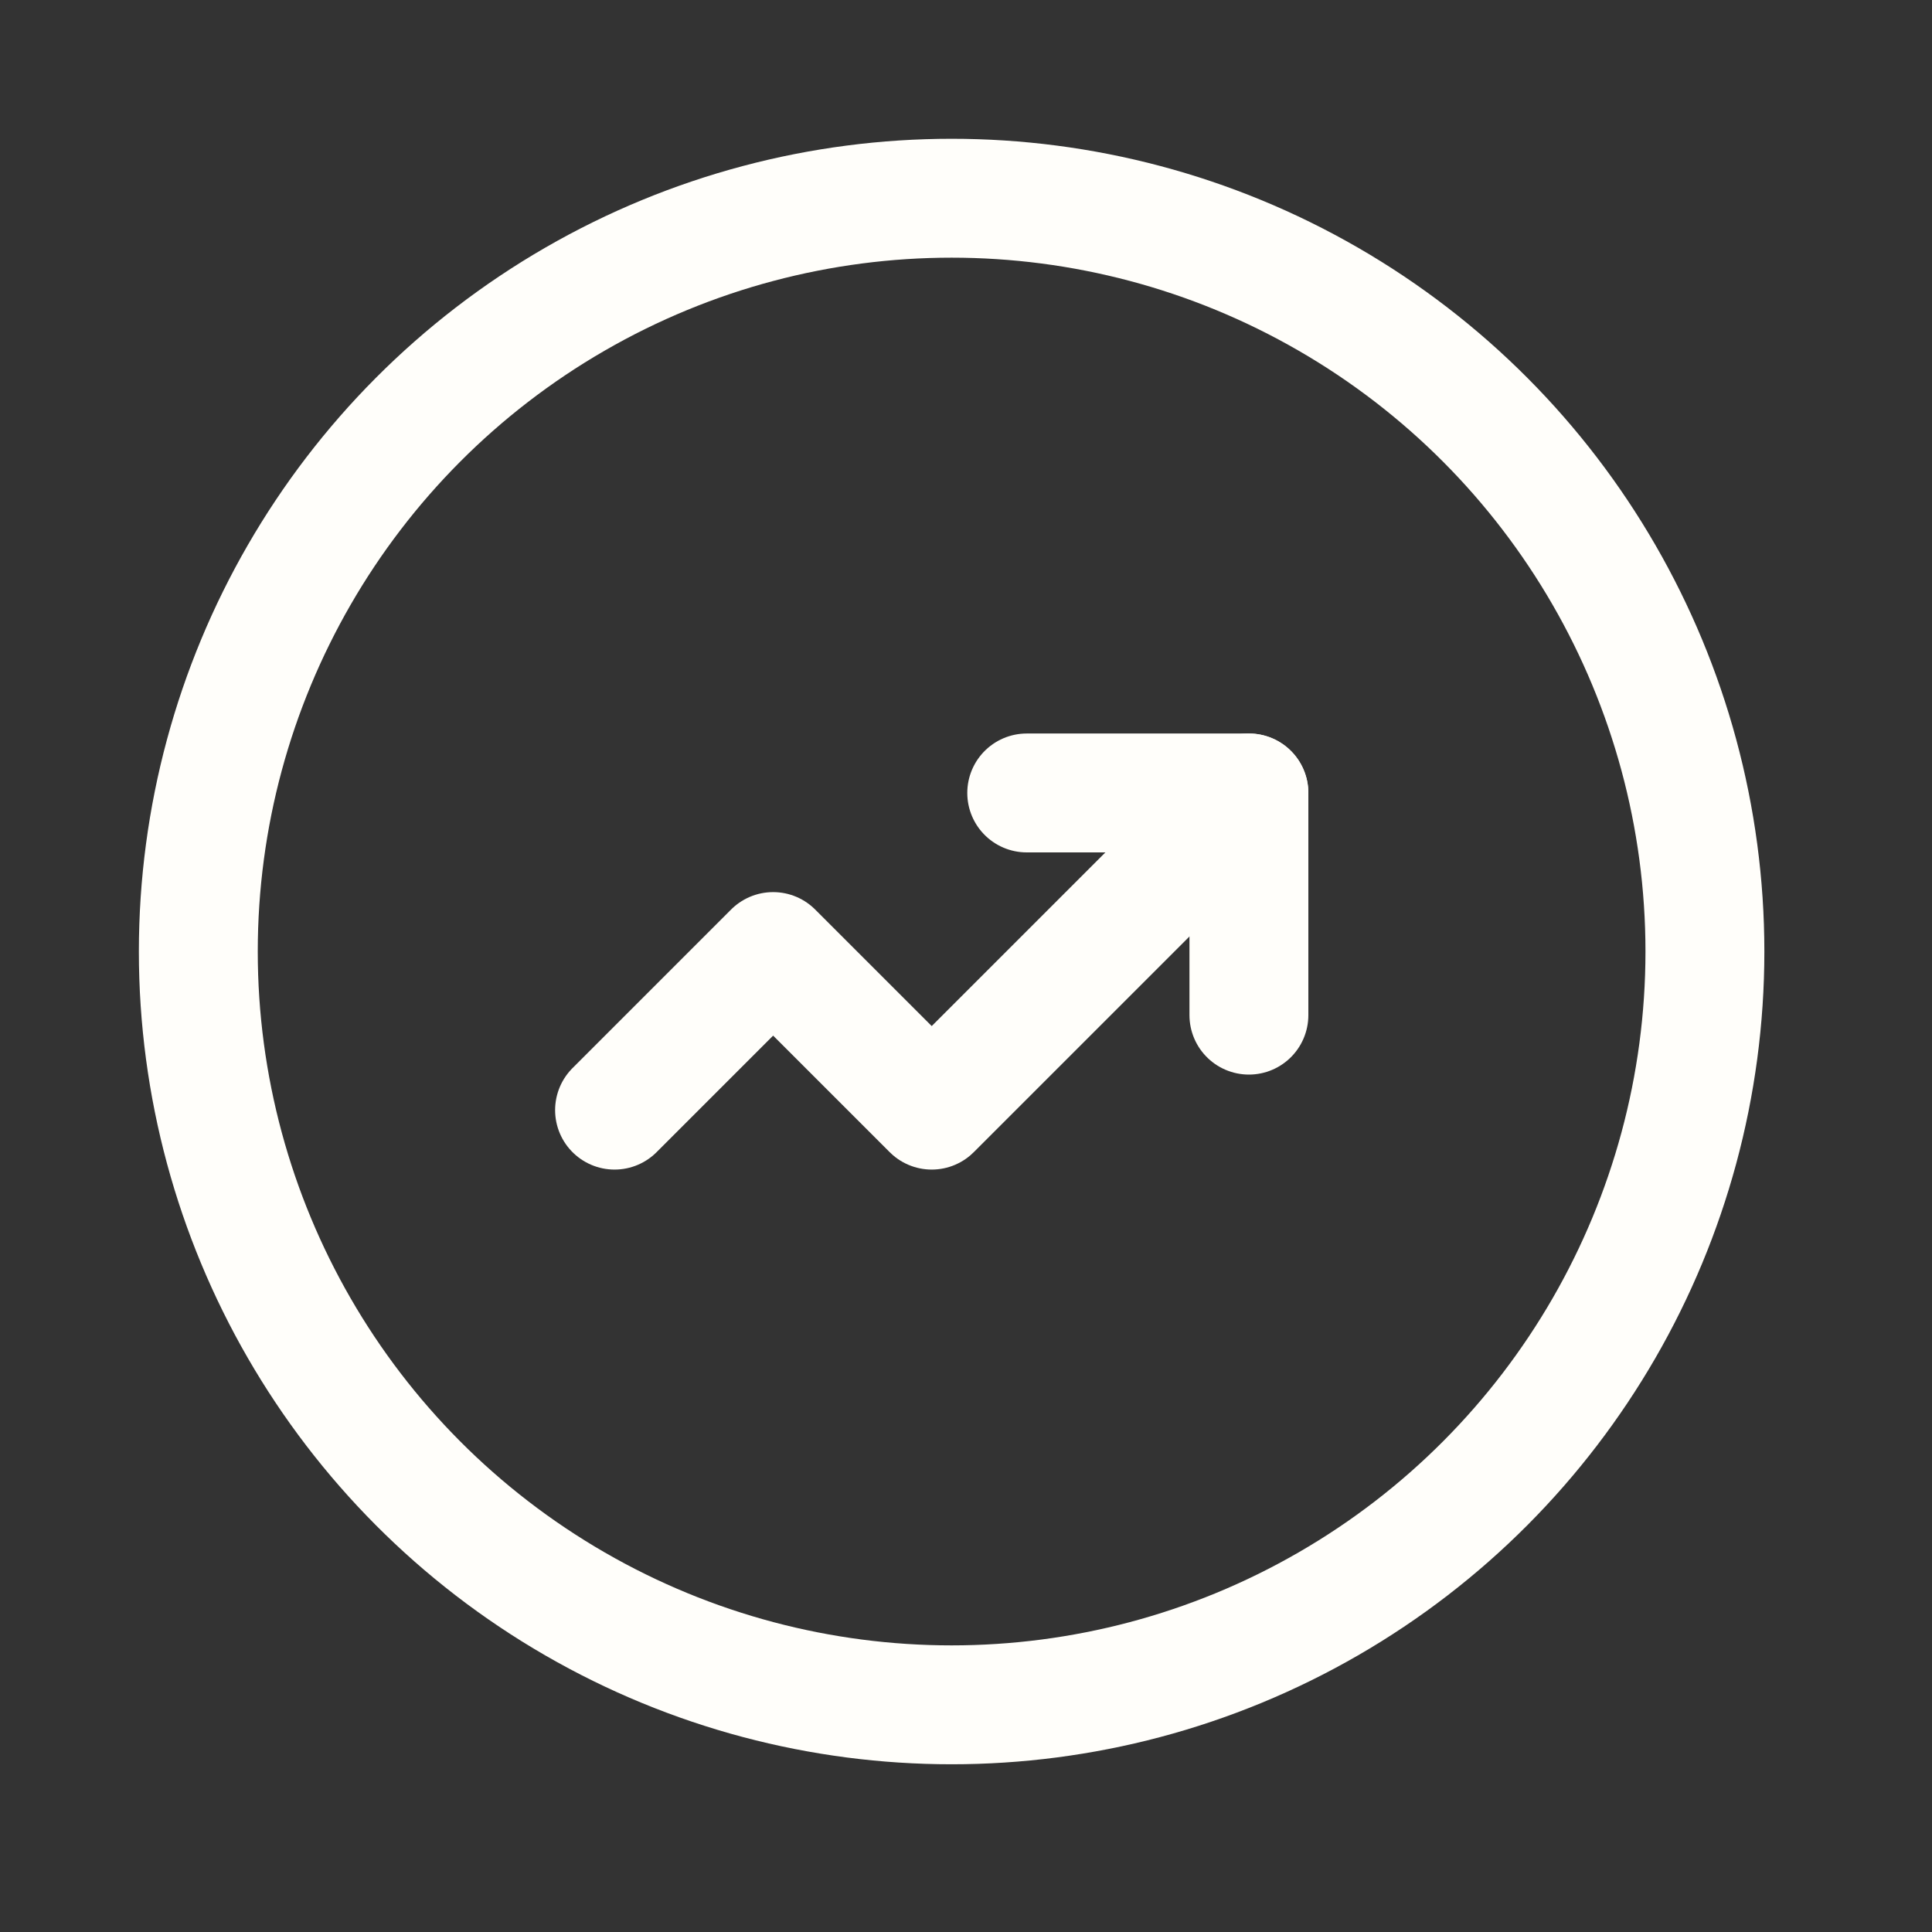
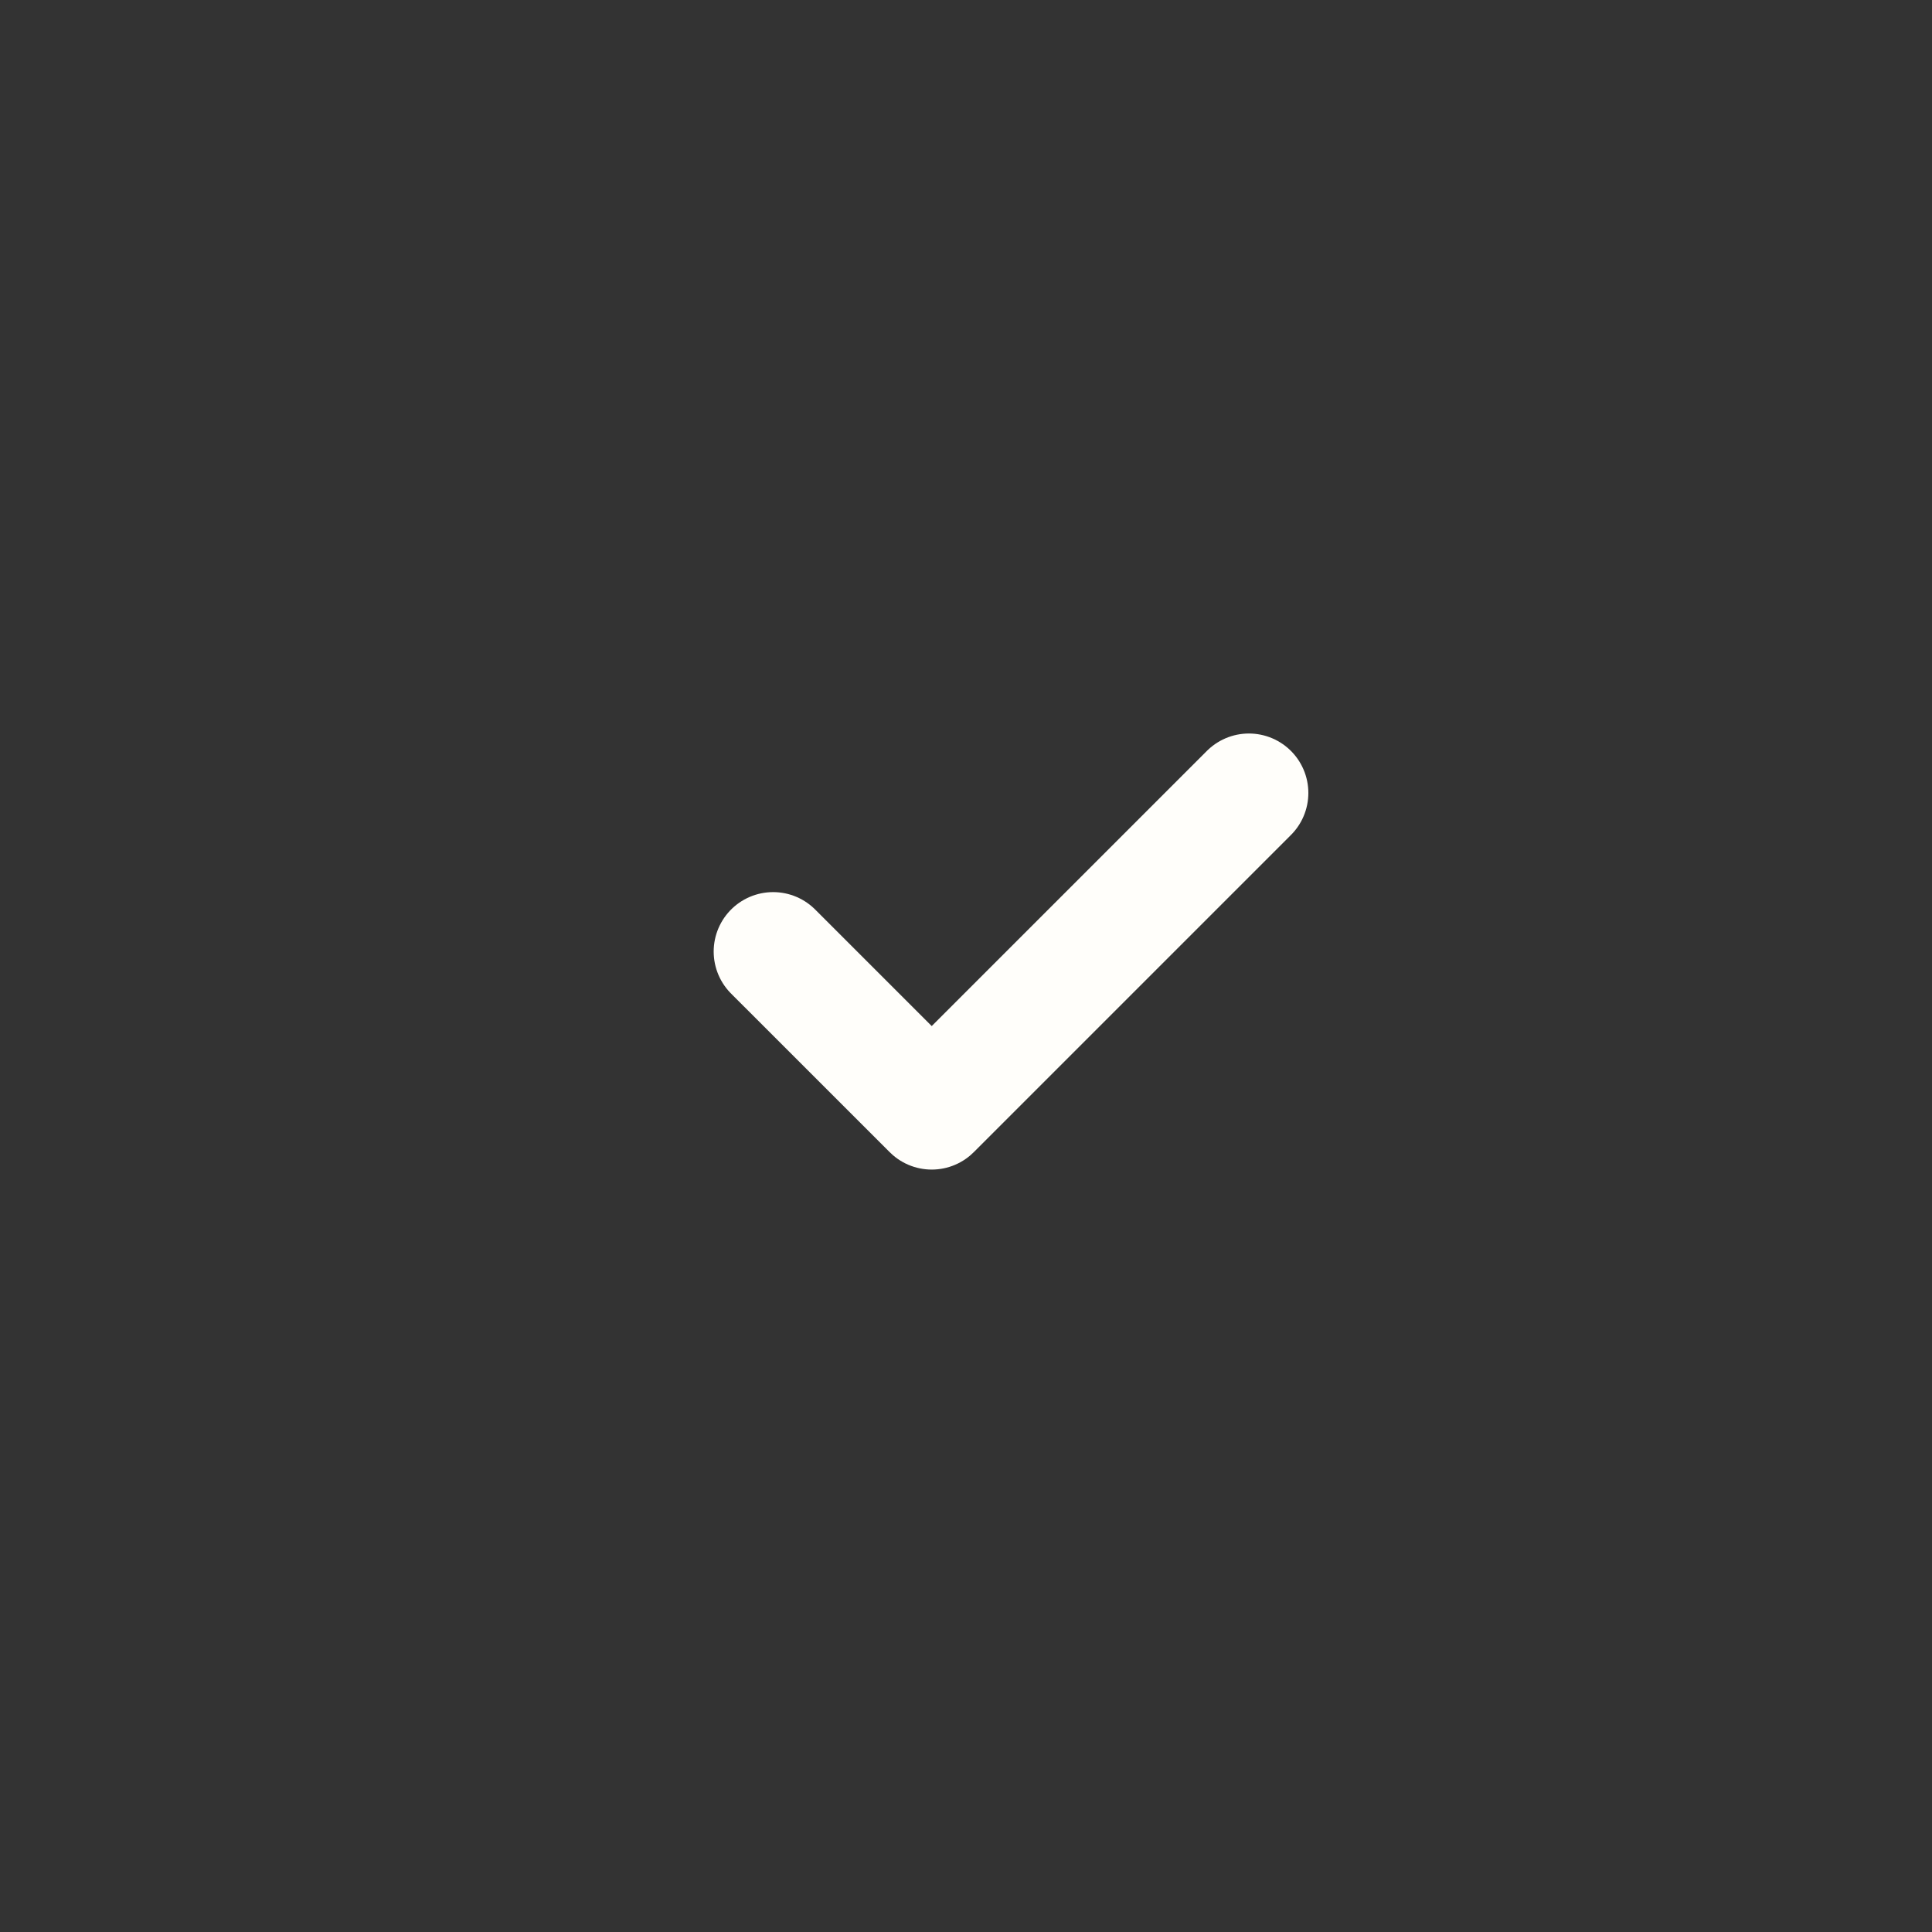
<svg xmlns="http://www.w3.org/2000/svg" width="65" height="65" viewBox="0 0 65 65" fill="none">
  <rect x="0" y="0" width="65" height="65" fill="#333333" stroke="none" />
-   <circle cx="32.016" cy="32.013" r="25.344" stroke="#FFFEFA" stroke-width="4" stroke-linecap="round" stroke-linejoin="round" />
-   <path d="M42.018 26.678L31.347 37.349L26.011 32.014L20.676 37.349" stroke="#FFFEFA" stroke-width="4" stroke-linecap="round" stroke-linejoin="round" />
-   <path d="M34.543 26.678H42.018V34.153" stroke="#FFFEFA" stroke-width="4" stroke-linecap="round" stroke-linejoin="round" />
+   <path d="M42.018 26.678L31.347 37.349L26.011 32.014" stroke="#FFFEFA" stroke-width="4" stroke-linecap="round" stroke-linejoin="round" />
</svg>